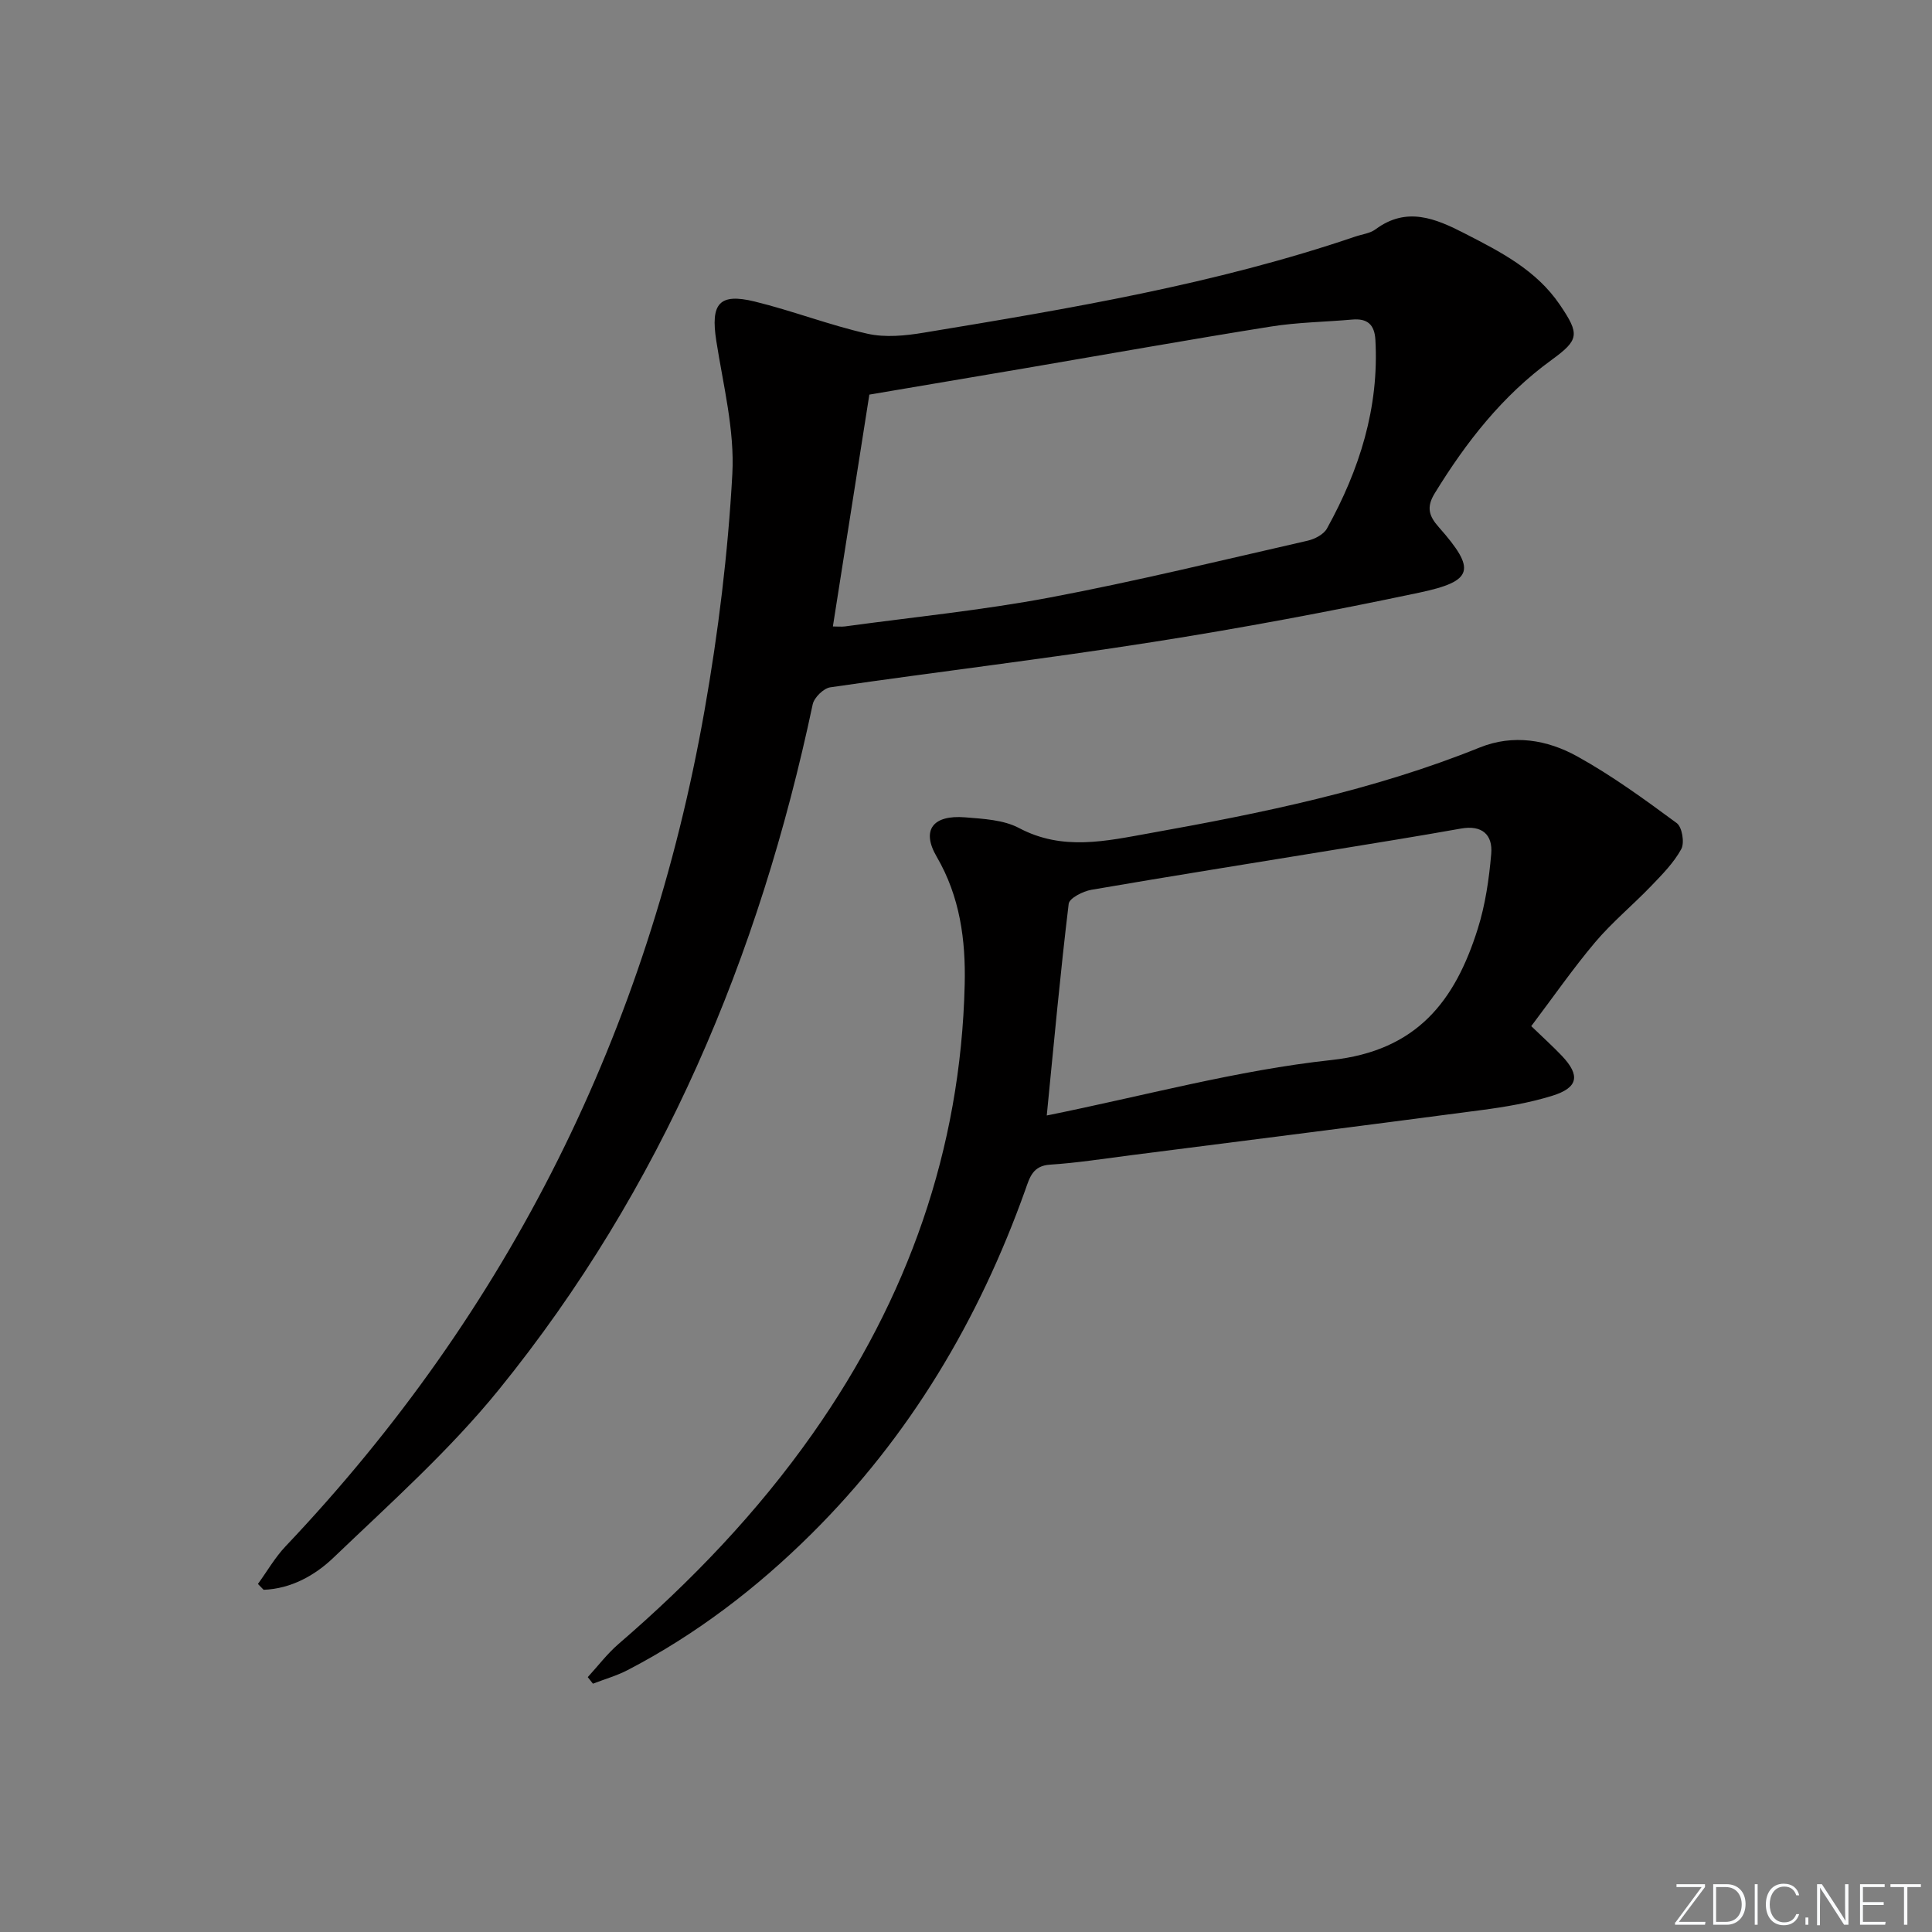
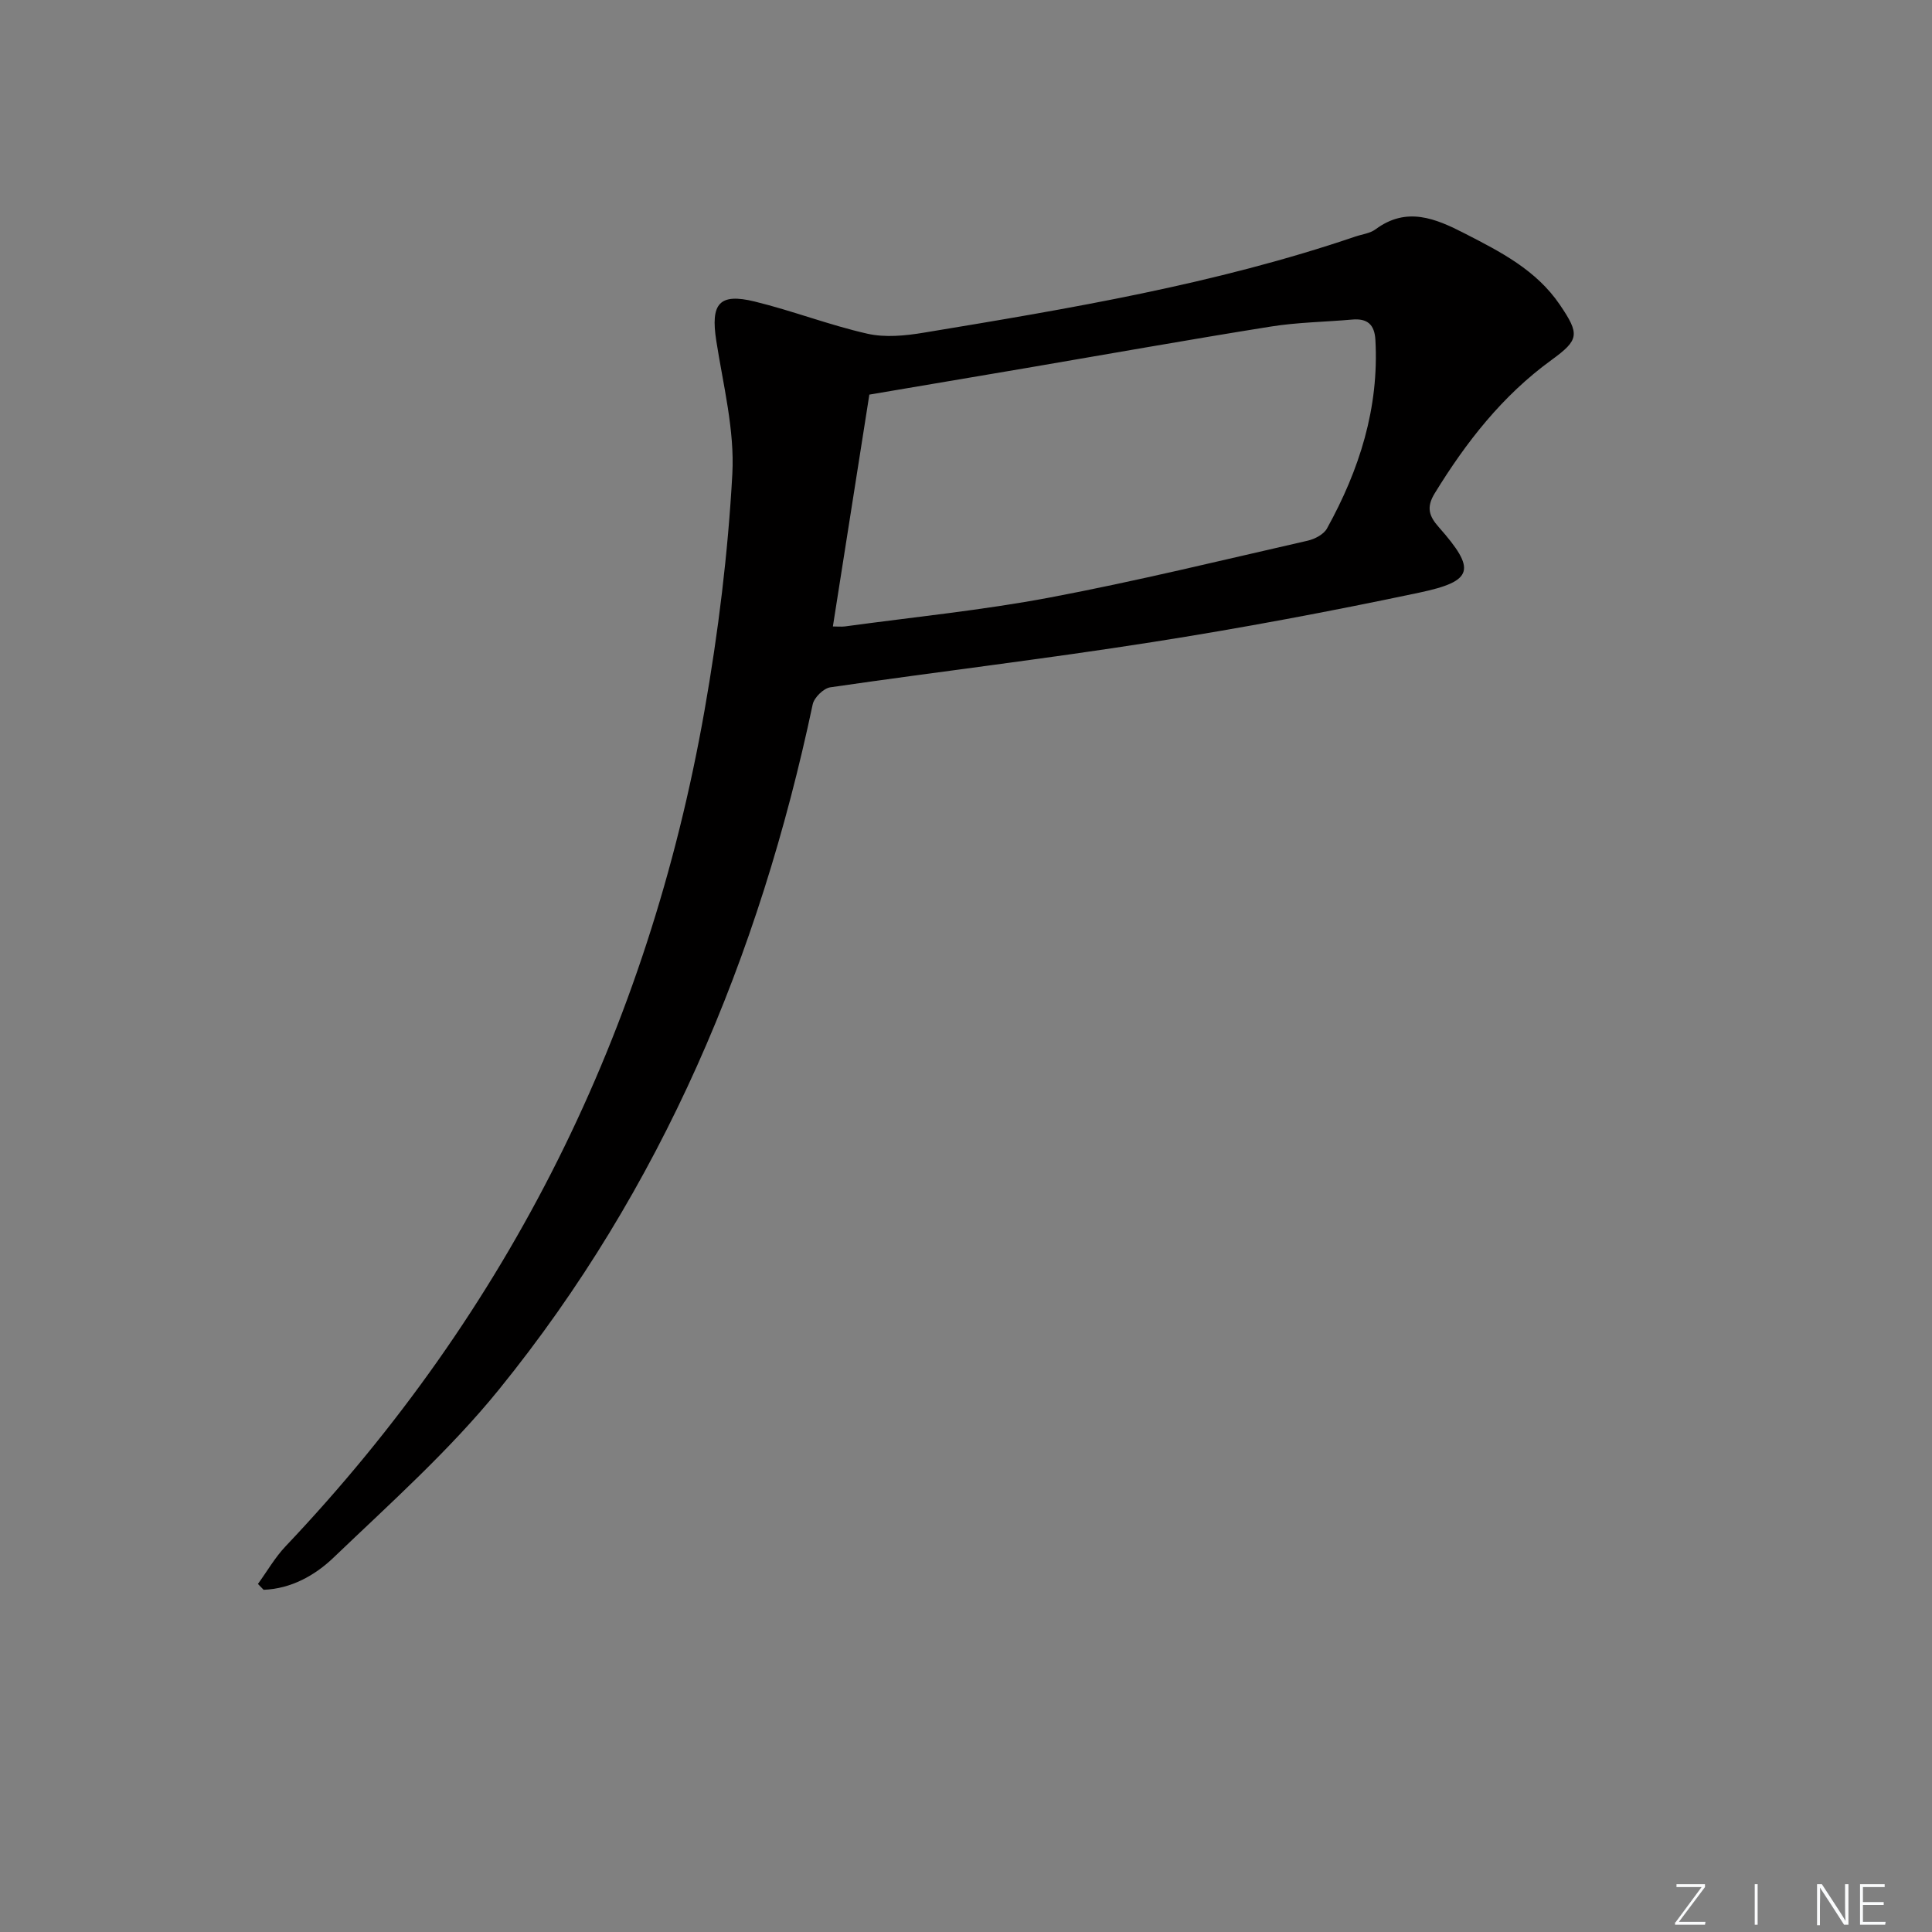
<svg xmlns="http://www.w3.org/2000/svg" enable-background="new 0 0 400 400" viewBox="0 0 400 400">
  <rect x="0" y="0" width="400" height="400" fill="#808080" stroke="none" />
  <g fill="#fafbfc">
    <path d="m346.9 398 5.4-7.3h-5.2v-.6h5.9v.6l-5.4 7.2h5.5l-.1.6h-6.2v-.5z" />
-     <path d="m354.7 390.1h2.8c2.3 0 3.9 1.6 3.9 4.1s-1.6 4.3-3.9 4.3h-2.8zm.6 7.8h2c2.2 0 3.3-1.6 3.3-3.6 0-1.8-1-3.6-3.3-3.6h-2z" />
-     <path d="m363.9 390.1v8.4h-.6v-8.4z" />
-     <path d="m372.5 396.3c-.4 1.3-1.4 2.3-3.2 2.3-2.4 0-3.7-1.9-3.7-4.3 0-2.3 1.2-4.3 3.7-4.3 1.8 0 2.9 1 3.2 2.4h-.6c-.4-1.1-1.1-1.8-2.5-1.8-2.1 0-3 1.9-3 3.7s.9 3.7 3 3.7c1.4 0 2.1-.7 2.5-1.7z" />
-     <path d="m373.8 398.5v-1.5h.6v1.5z" />
+     <path d="m363.9 390.1v8.4h-.6v-8.4" />
    <path d="m376.2 398.5v-8.4h1c1.3 2 4.4 6.7 4.9 7.6-.1-1.2-.1-2.4-.1-3.8v-3.8h.7v8.4h-.9c-1.2-1.9-4.4-6.8-5-7.7.1 1.1 0 2.3 0 3.9v3.9h-.6z" />
    <path d="m390 394.4h-4.3v3.5h4.7l-.1.6h-5.2v-8.4h5.1v.6h-4.5v3.1h4.3z" />
-     <path d="m394.2 390.7h-2.8v-.6h6.3v.6h-2.8v7.8h-.7z" />
  </g>
  <path d="m53.4 327.94c1.9-2.61 3.53-5.48 5.73-7.8 46.4-48.94 75.07-106.82 86.74-173.08 2.85-16.15 4.85-32.53 5.75-48.89.5-9.11-1.89-18.43-3.32-27.6-1.2-7.7.56-9.95 7.96-8.14 7.85 1.92 15.45 4.88 23.32 6.66 3.71.84 7.88.42 11.72-.22 30.13-4.98 60.26-10.01 89.3-19.89 1.41-.48 3.06-.66 4.2-1.51 6.43-4.76 12.39-2.25 18.43.85 7.43 3.81 14.84 7.58 19.73 14.79 4.15 6.12 3.99 7.25-1.75 11.43-10.15 7.37-17.67 17-24.17 27.6-1.78 2.9-1.17 4.72.83 6.98 7.77 8.8 7.31 11.19-4.08 13.59-18.33 3.87-36.78 7.34-55.29 10.24-22.14 3.48-44.41 6.13-66.59 9.35-1.4.2-3.35 2.12-3.65 3.53-11.04 52.17-31.21 100.24-64.96 141.86-10.21 12.59-22.5 23.55-34.26 34.81-3.83 3.67-8.78 6.44-14.46 6.65-.38-.4-.78-.81-1.18-1.21zm119.04-198.24c.93 0 1.74.09 2.53-.01 14.14-1.93 28.38-3.34 42.38-5.98 17.9-3.38 35.63-7.72 53.4-11.77 1.47-.34 3.32-1.3 3.99-2.53 6.71-12.13 10.81-24.97 10.02-39.06-.18-3.17-1.67-4.46-4.78-4.19-5.62.5-11.31.56-16.87 1.45-16.87 2.69-33.69 5.7-50.53 8.57-11.08 1.89-22.17 3.75-32.59 5.52-2.52 16.09-5 31.8-7.55 48z" fill="#010000" />
-   <path d="m317.03 212.45c2.56 2.47 4.54 4.25 6.36 6.17 3.81 4.03 3.38 6.57-1.99 8.24-4.72 1.47-9.69 2.31-14.61 2.96-24.19 3.2-48.4 6.26-72.6 9.35-5.59.71-11.18 1.6-16.8 1.96-3.57.23-4.2 2.64-5.09 5.16-9.63 27.01-23.97 51.12-44.4 71.37-11.27 11.17-23.81 20.76-37.95 28.11-2.27 1.18-4.79 1.89-7.19 2.82-.36-.45-.71-.91-1.07-1.36 2.12-2.31 4.04-4.86 6.4-6.89 15.07-12.98 28.73-27.23 40.19-43.52 19.63-27.91 30.64-58.79 31.45-93.01.22-9.16-.97-18.16-5.8-26.44-3.22-5.51-.81-8.69 5.89-8.15 3.78.31 7.95.51 11.17 2.22 9.04 4.79 18.03 2.68 27.13 1.05 23.19-4.16 46.24-8.85 68.22-17.72 6.96-2.81 13.99-1.61 20.19 1.82 7.23 4 13.97 8.92 20.63 13.83 1.11.82 1.64 4.07.93 5.37-1.55 2.84-3.94 5.26-6.22 7.63-3.8 3.96-8.08 7.49-11.61 11.66-4.59 5.44-8.67 11.33-13.23 17.37zm-100.31 18.5c20.27-4.09 39.42-9.37 58.92-11.48 17.75-1.92 25.62-12.25 30.31-27.16 1.57-4.98 2.34-10.29 2.79-15.51.35-4-1.91-6.04-6.29-5.25-8.97 1.6-17.96 3.04-26.95 4.51-16.51 2.7-33.04 5.32-49.53 8.16-1.75.3-4.57 1.73-4.71 2.9-1.71 14.14-3.01 28.33-4.54 43.83z" fill="#010000" />
</svg>